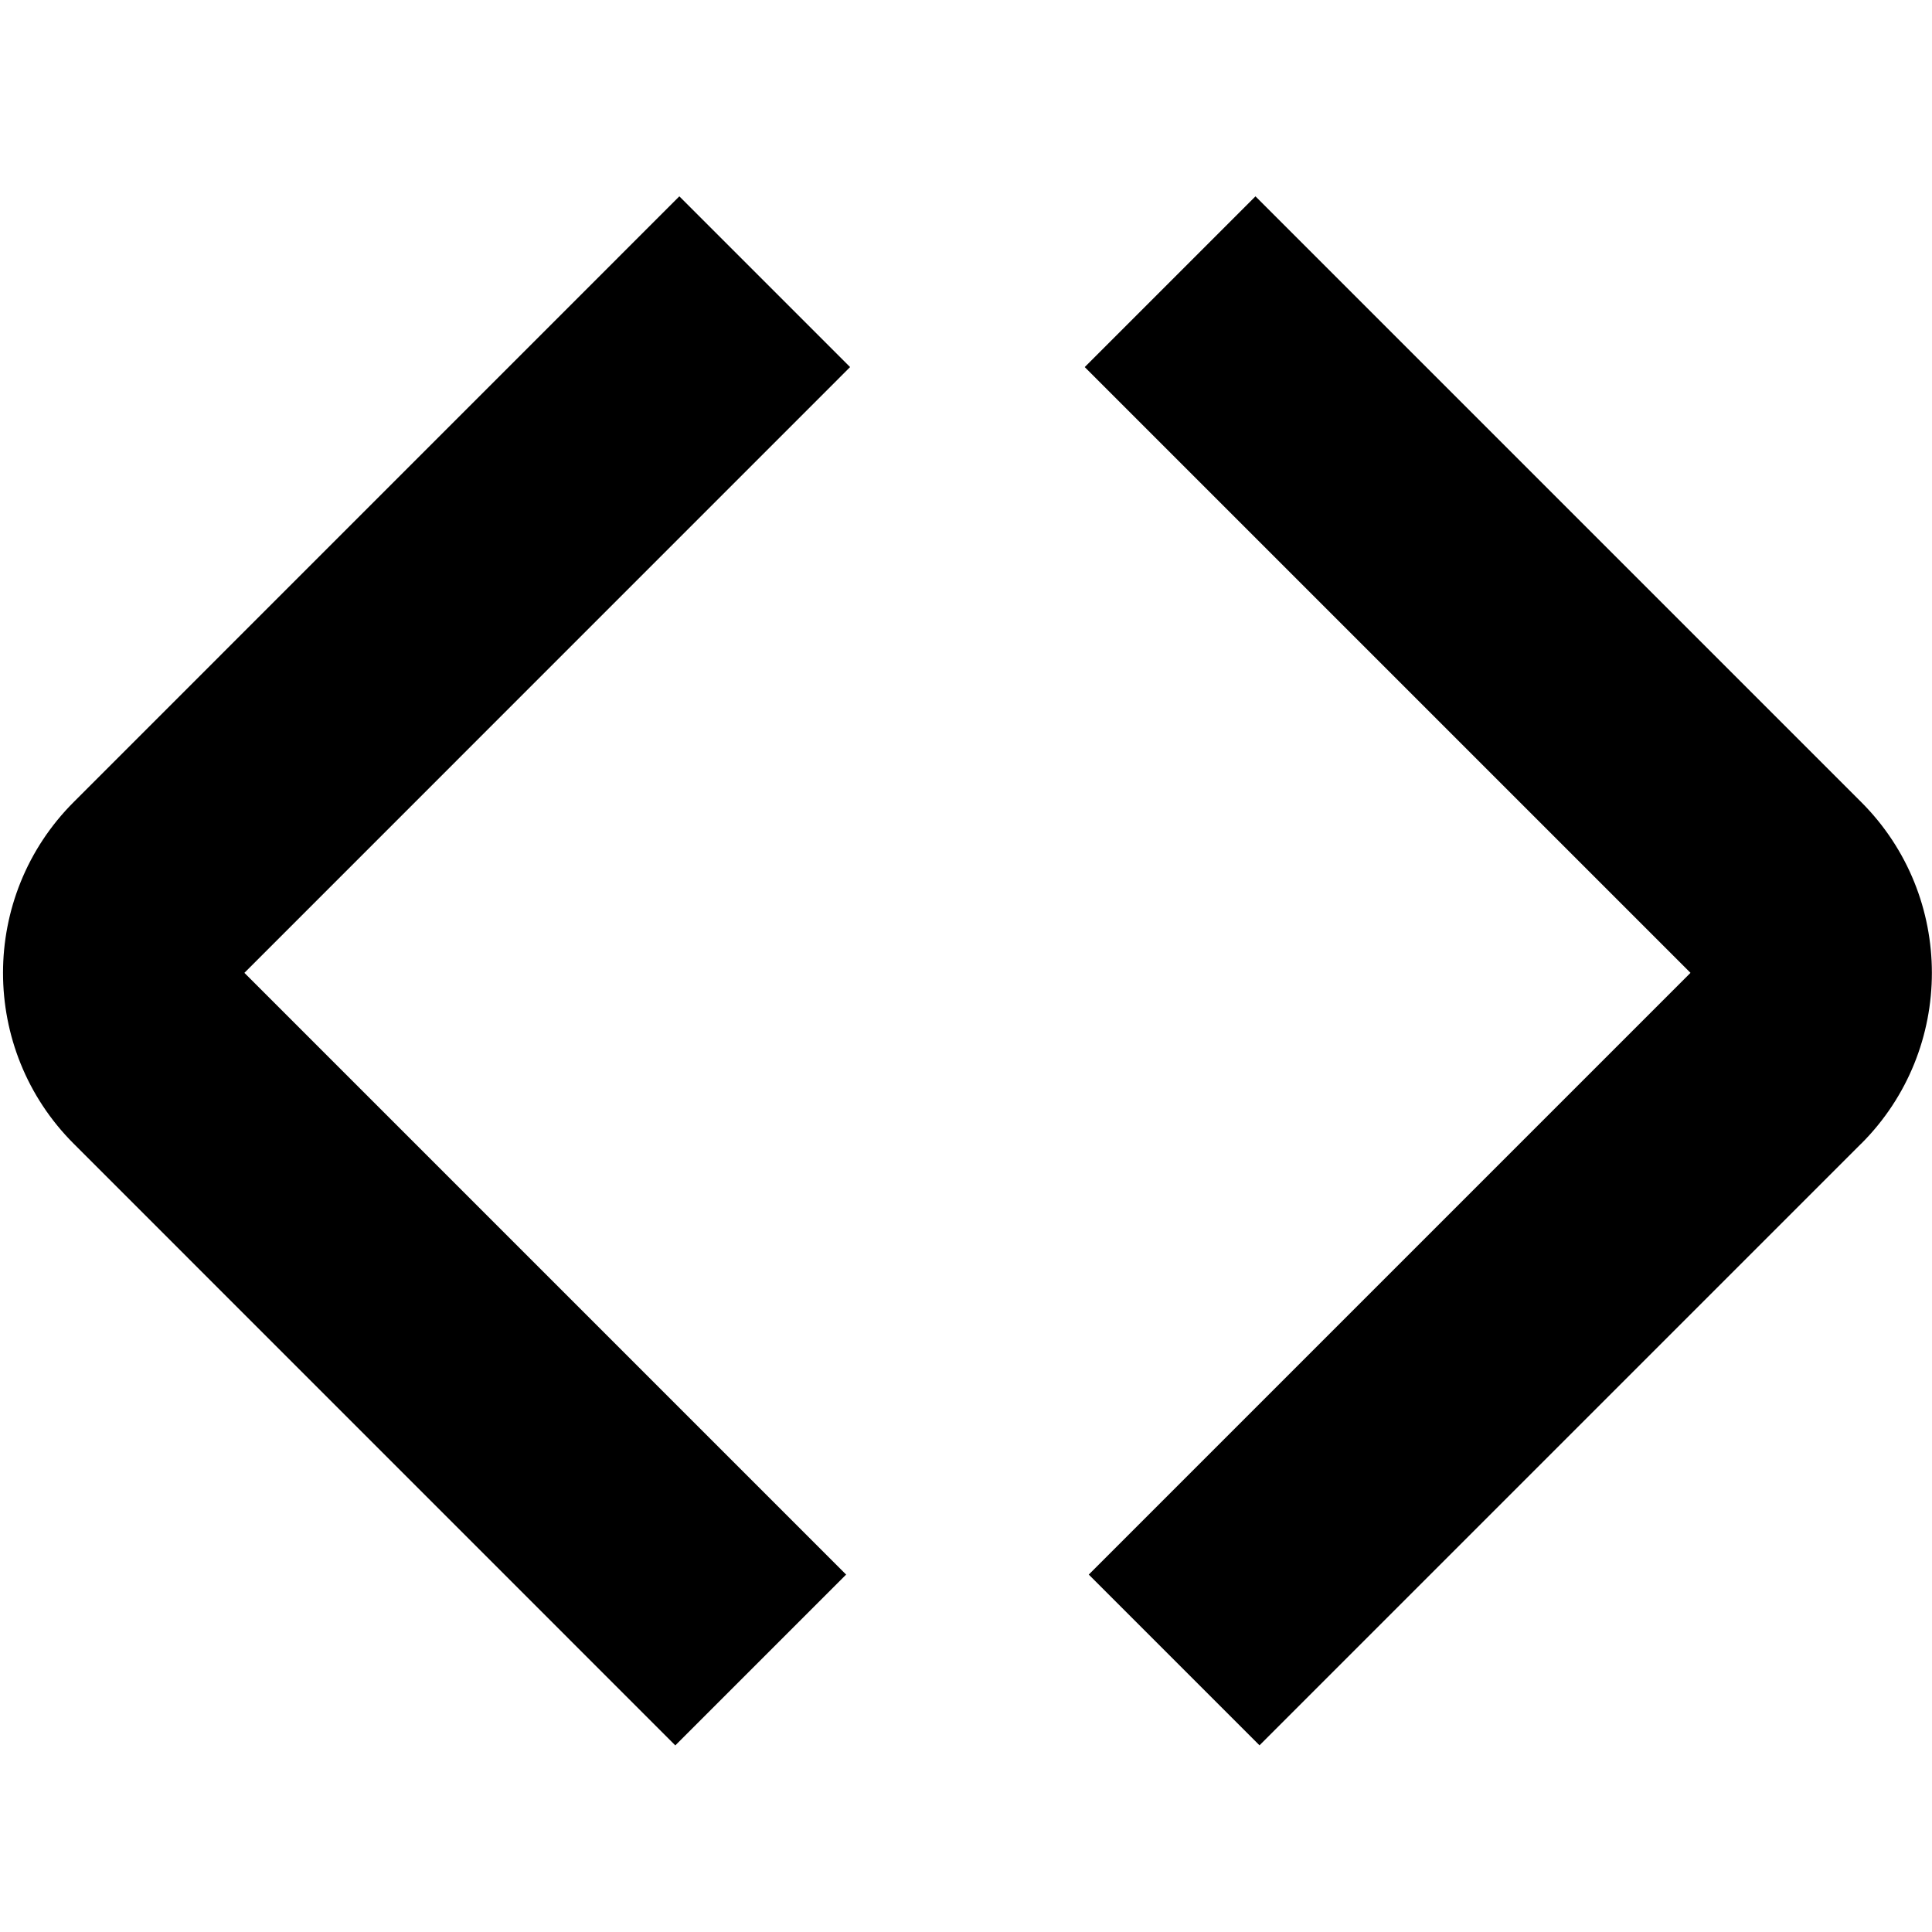
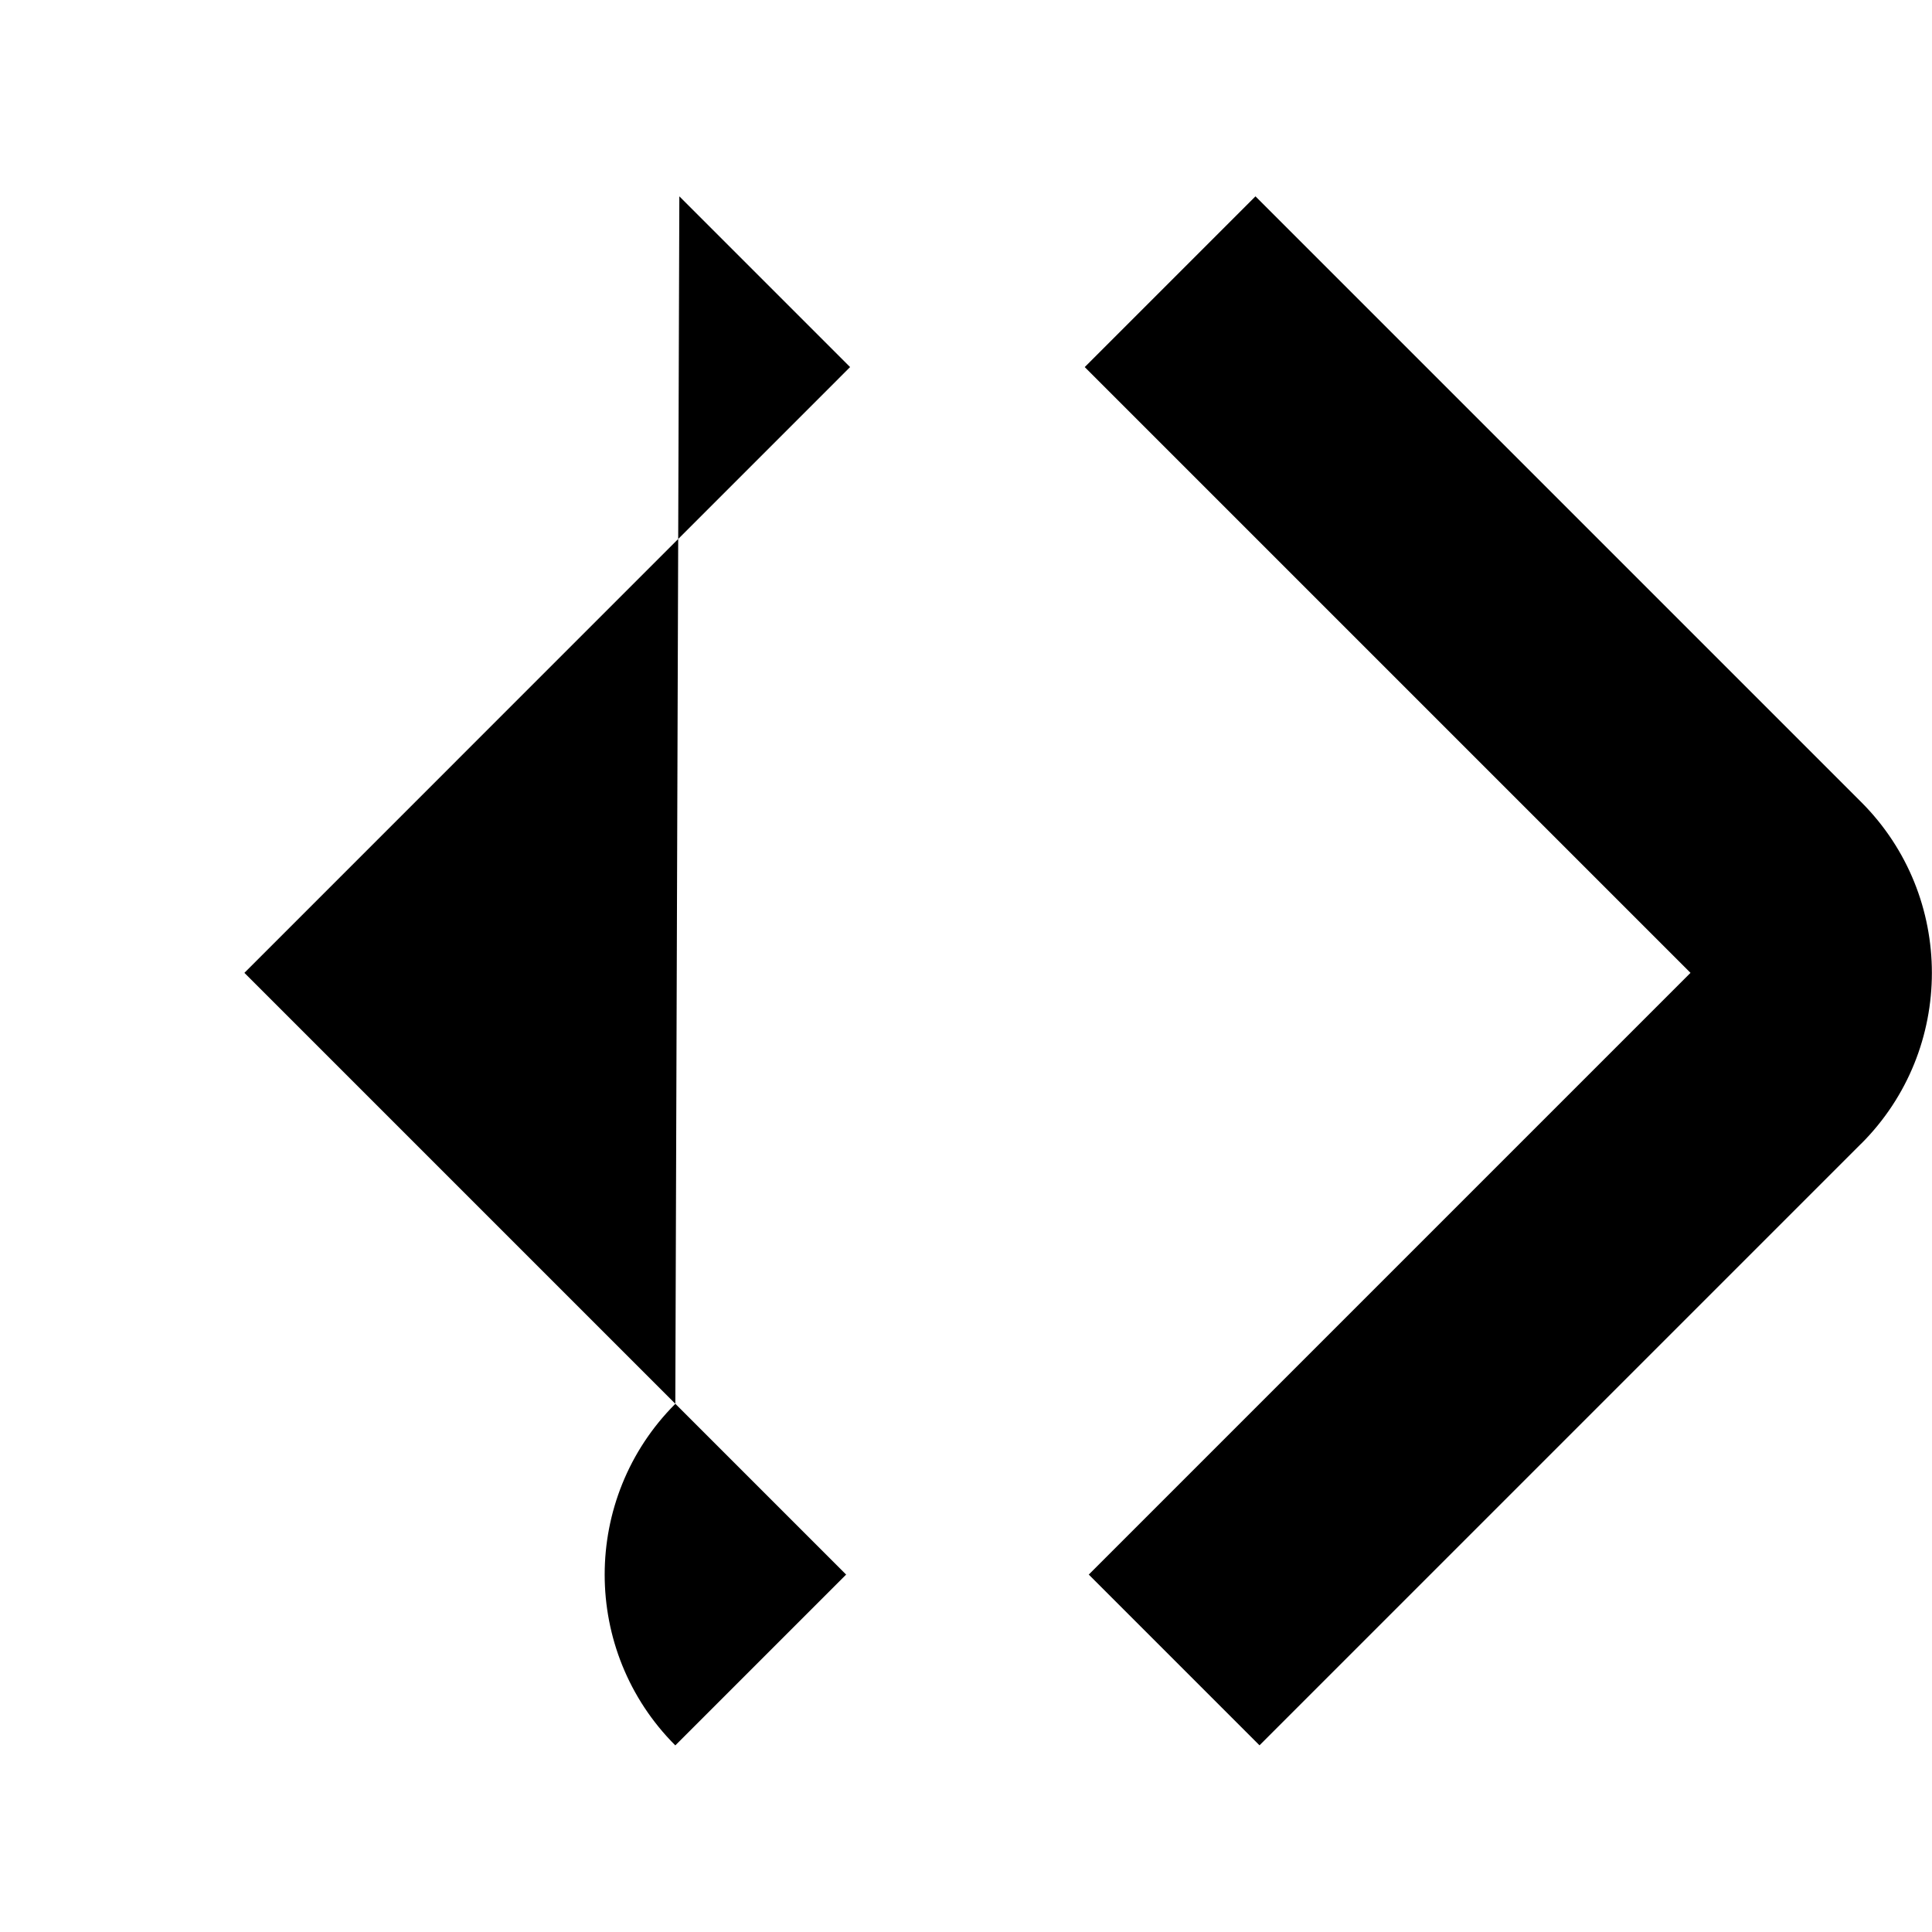
<svg xmlns="http://www.w3.org/2000/svg" id="Layer_1" data-name="Layer 1" viewBox="0 0 24 24" width="512" height="512">
-   <path d="M8.389,21.682L.915,14.207c-1.17-1.17-1.17-3.073,0-4.243L8.439,2.439l2.121,2.121L3.036,12.085l7.475,7.475-2.121,2.121Zm14.732-7.475c1.17-1.17,1.17-3.073,0-4.243L15.596,2.439l-2.121,2.121,7.525,7.525-7.475,7.475,2.121,2.121,7.475-7.475Z" />
+   <path d="M8.389,21.682c-1.17-1.17-1.17-3.073,0-4.243L8.439,2.439l2.121,2.121L3.036,12.085l7.475,7.475-2.121,2.121Zm14.732-7.475c1.17-1.17,1.17-3.073,0-4.243L15.596,2.439l-2.121,2.121,7.525,7.525-7.475,7.475,2.121,2.121,7.475-7.475Z" />
</svg>